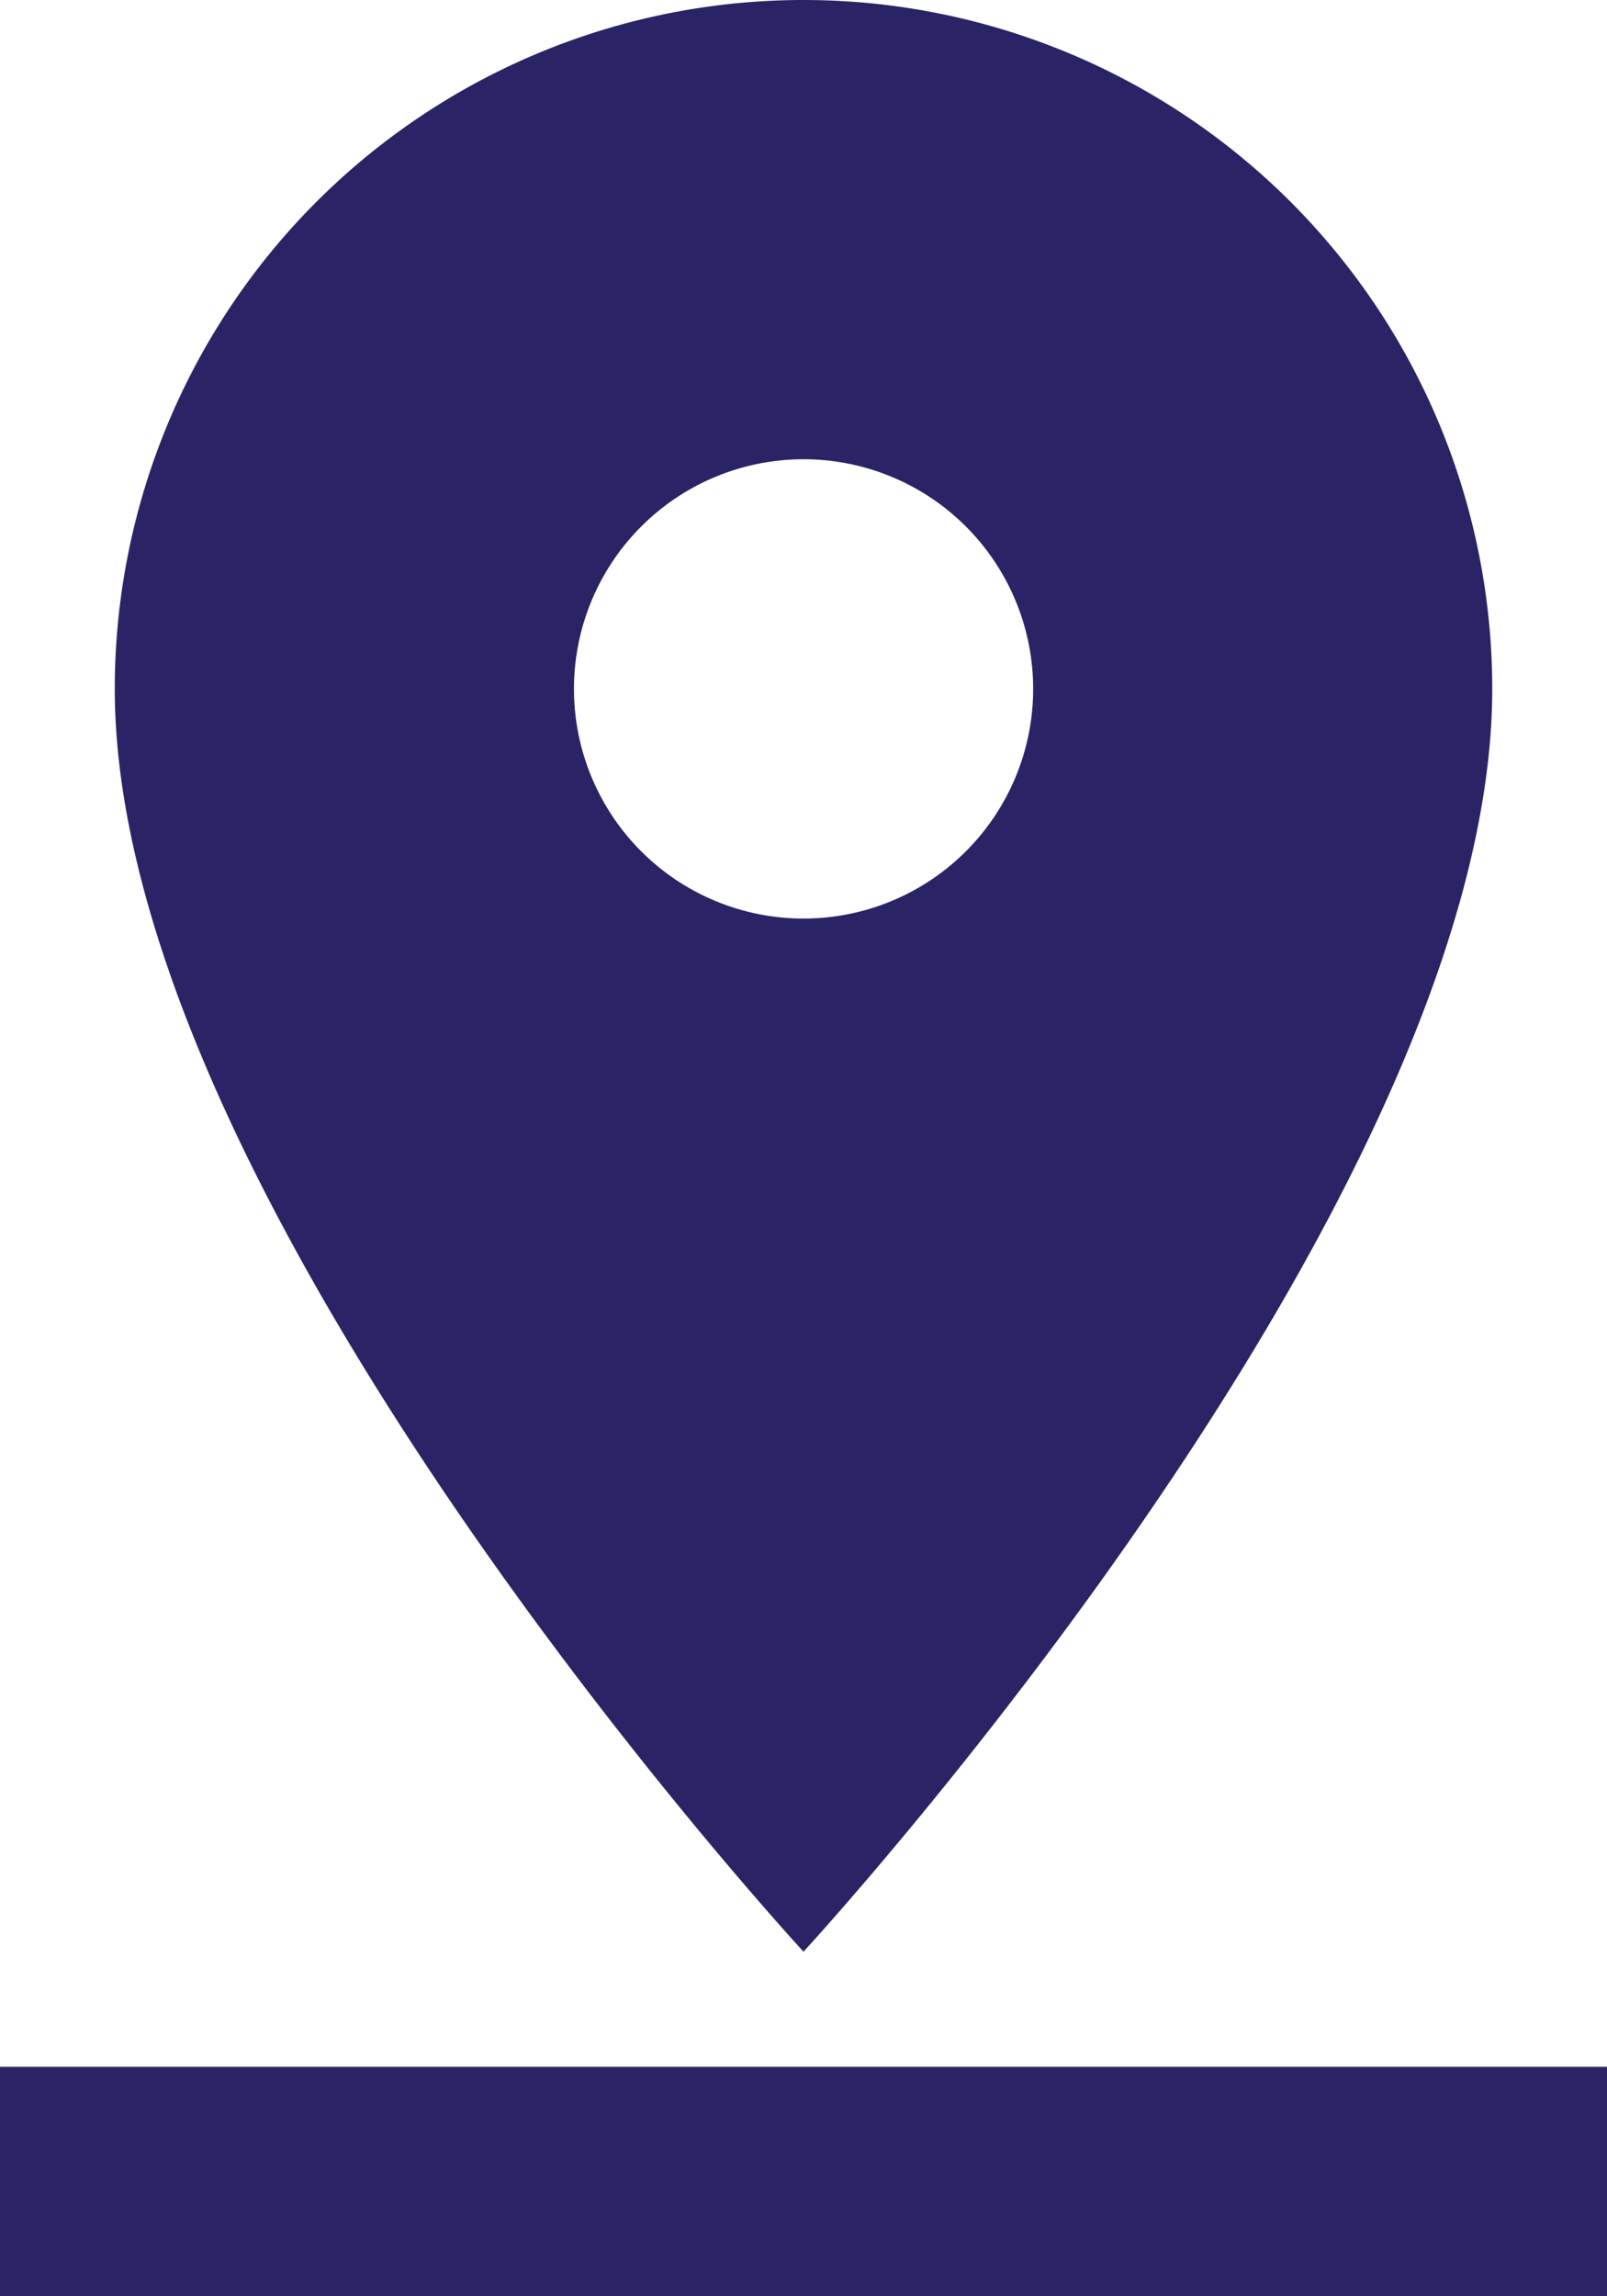
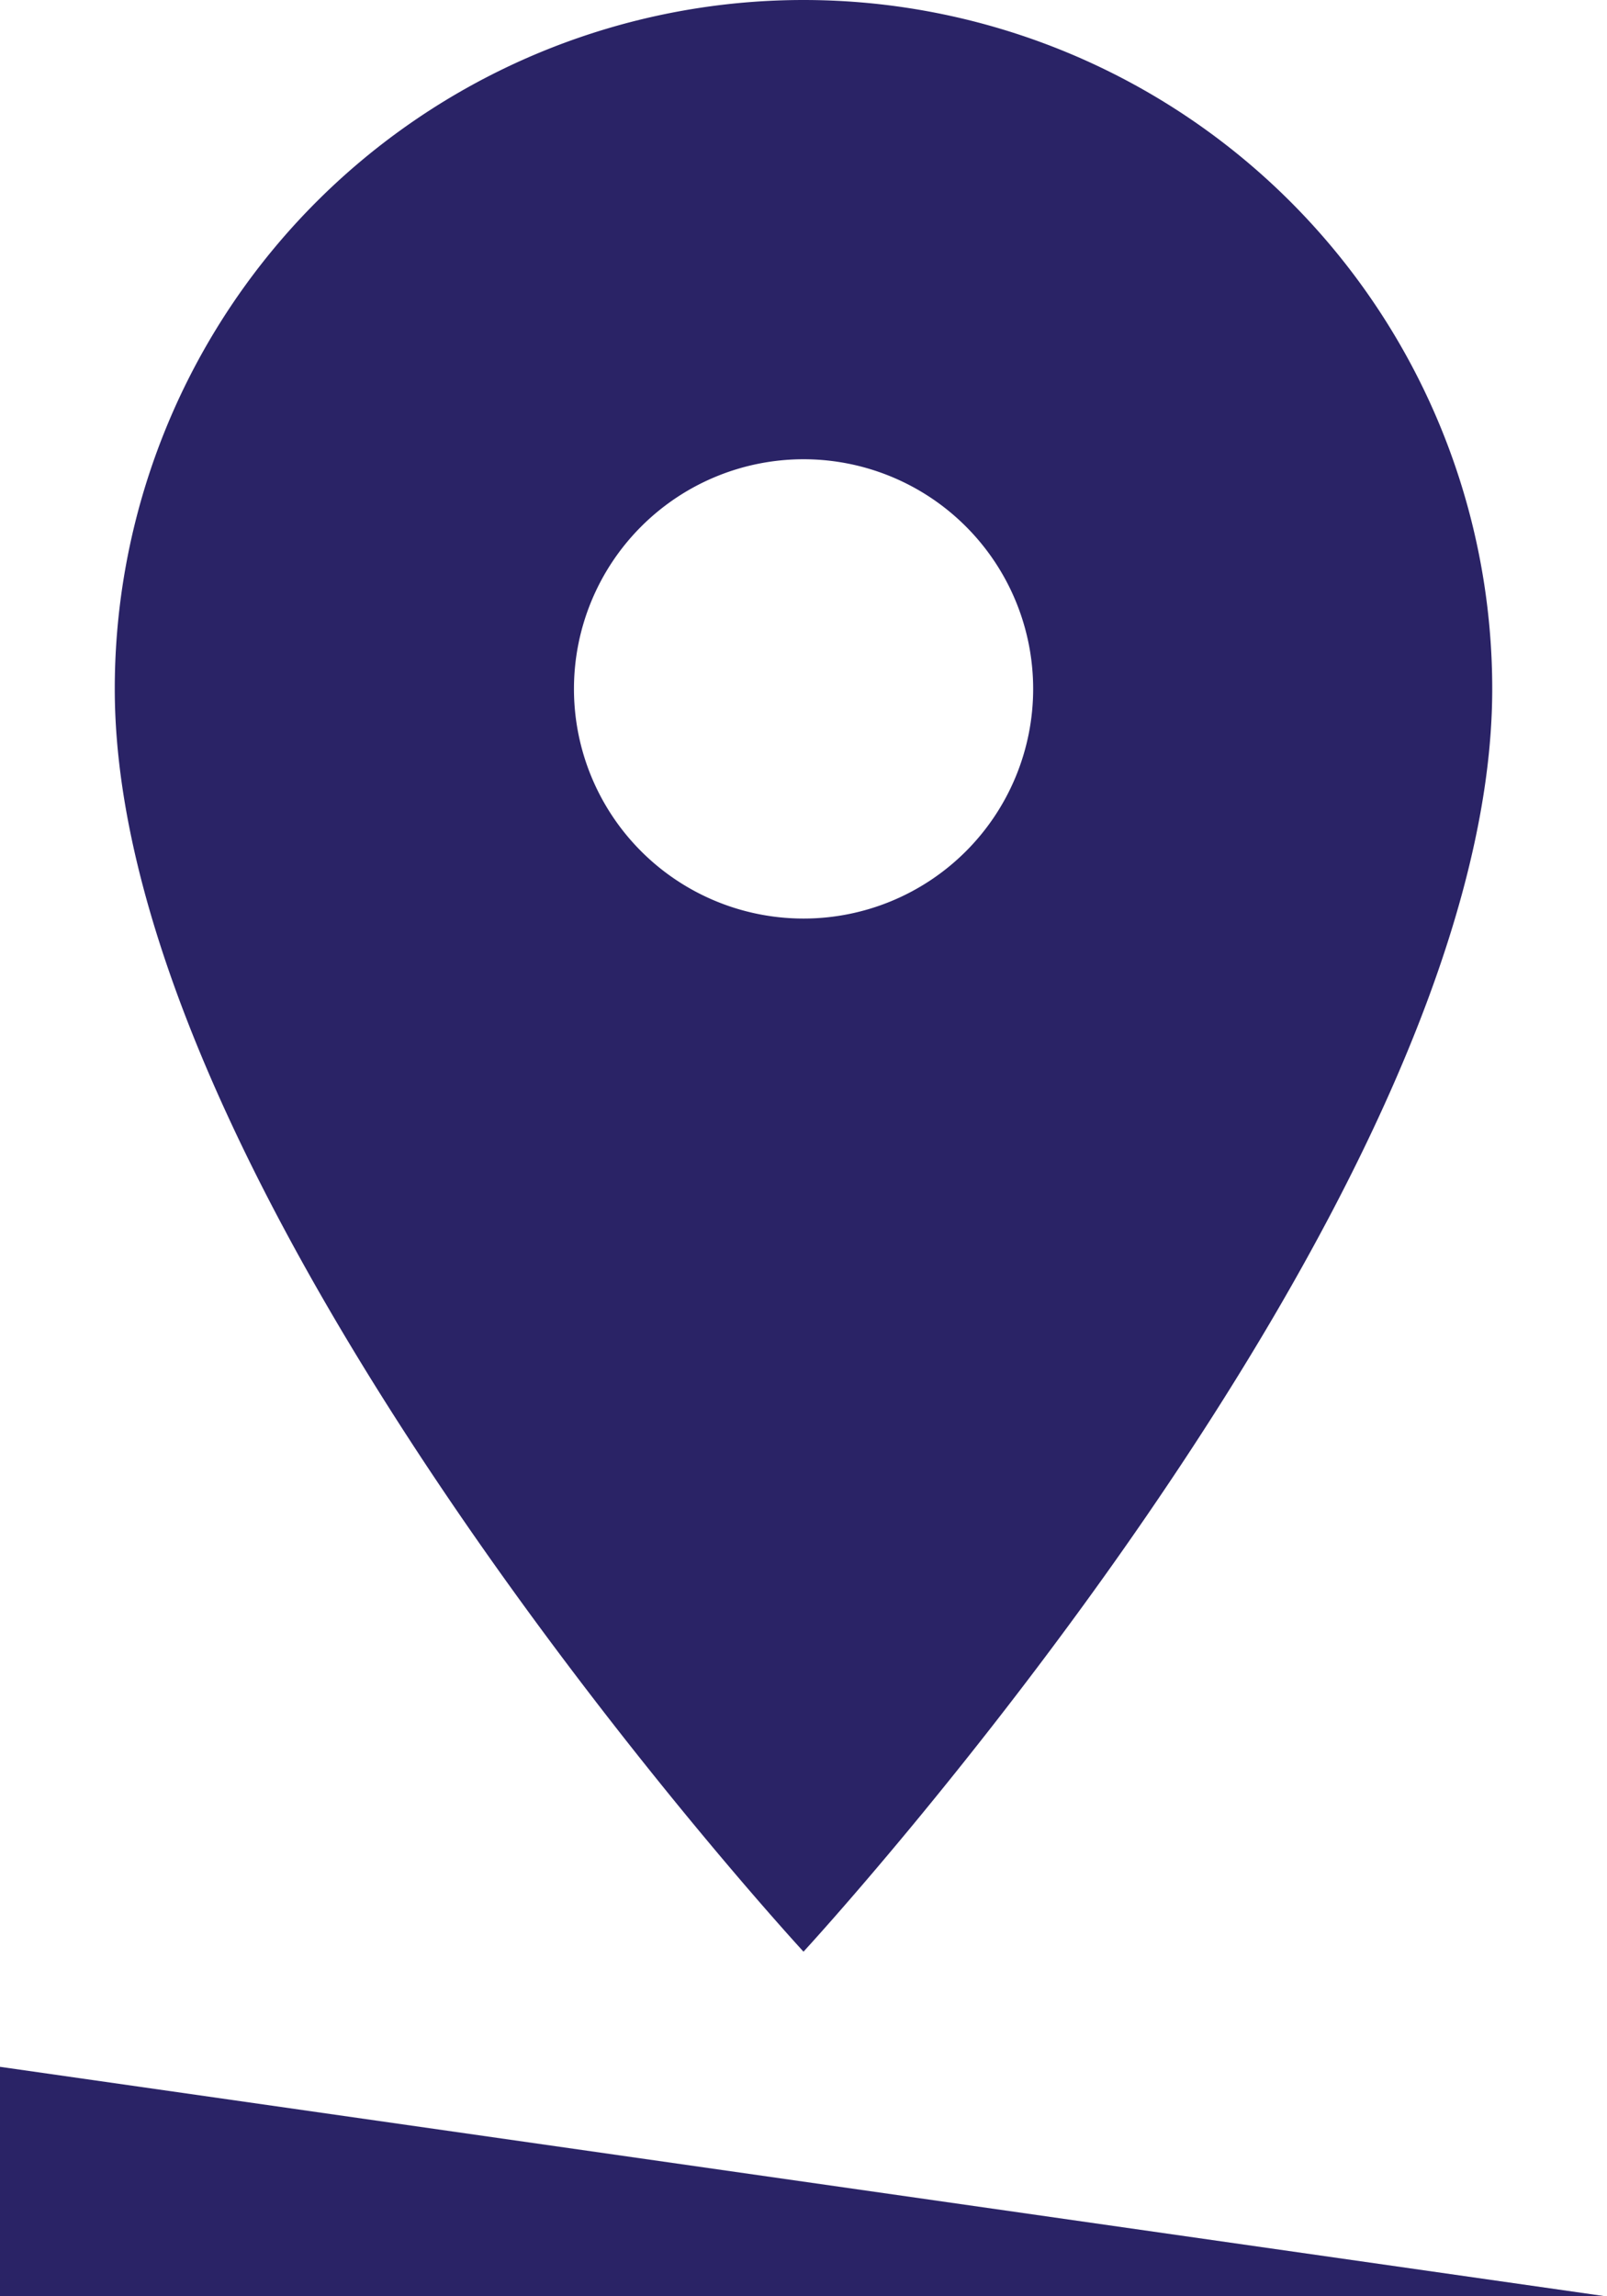
<svg xmlns="http://www.w3.org/2000/svg" width="26.52" height="37.886">
-   <path d="M24.626 11.366a11.366 11.366 0 10-22.732 0C1.894 19.89 13.26 32.2 13.26 32.2s11.366-12.31 11.366-20.834zm-15.154 0a3.789 3.789 0 113.789 3.789 3.788 3.788 0 01-3.789-3.789zM0 34.1v3.789h26.52V34.1z" fill="#2a2366" />
+   <path d="M24.626 11.366a11.366 11.366 0 10-22.732 0C1.894 19.89 13.26 32.2 13.26 32.2s11.366-12.31 11.366-20.834zm-15.154 0a3.789 3.789 0 113.789 3.789 3.788 3.788 0 01-3.789-3.789zM0 34.1v3.789h26.52z" fill="#2a2366" />
</svg>